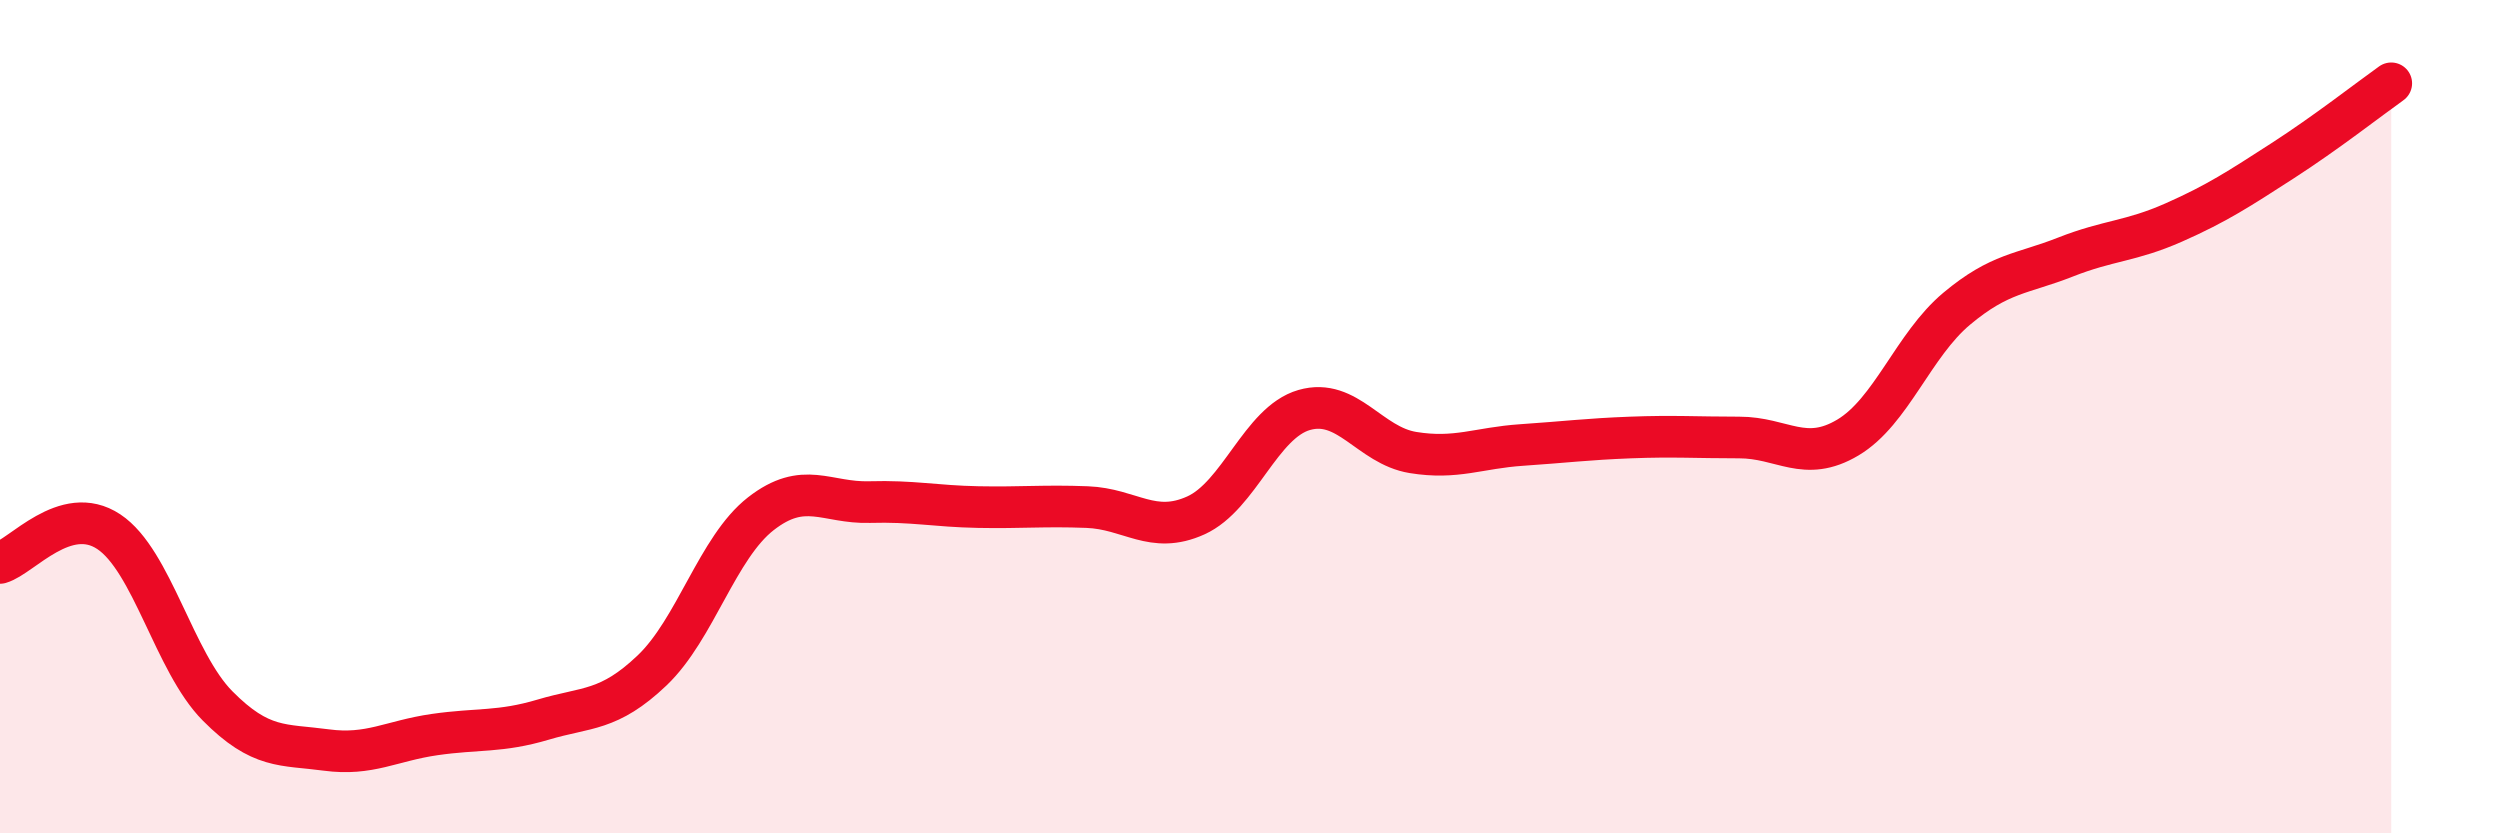
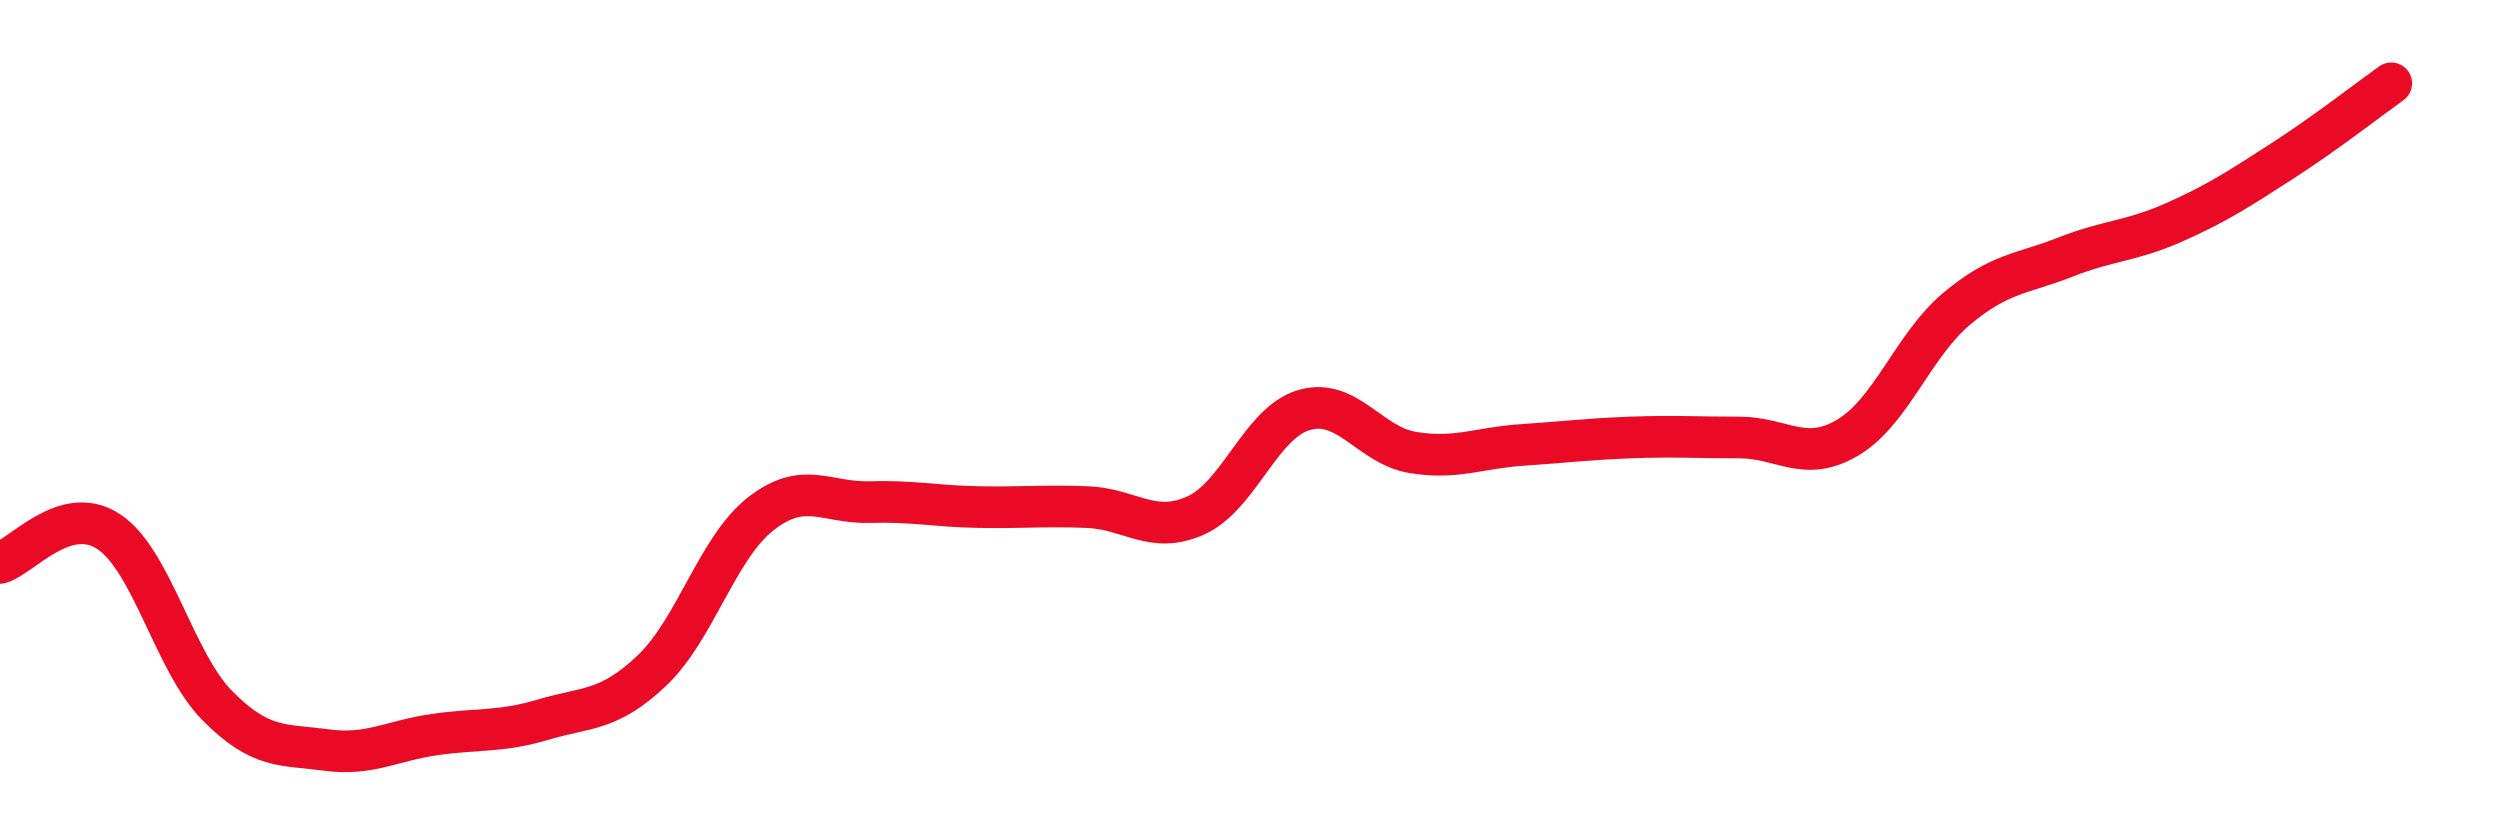
<svg xmlns="http://www.w3.org/2000/svg" width="60" height="20" viewBox="0 0 60 20">
-   <path d="M 0,13.51 C 0.52,13.36 1.57,12.07 2.61,12.76 C 3.65,13.45 4.18,15.89 5.22,16.94 C 6.26,17.99 6.79,17.86 7.83,18 C 8.87,18.14 9.39,17.78 10.43,17.63 C 11.47,17.48 12,17.58 13.04,17.27 C 14.08,16.96 14.61,17.08 15.65,16.09 C 16.69,15.1 17.22,13.14 18.26,12.33 C 19.3,11.52 19.83,12.08 20.87,12.05 C 21.91,12.02 22.44,12.15 23.48,12.17 C 24.52,12.19 25.05,12.13 26.09,12.17 C 27.13,12.21 27.66,12.84 28.7,12.37 C 29.74,11.9 30.26,10.14 31.3,9.84 C 32.34,9.54 32.87,10.69 33.91,10.86 C 34.95,11.03 35.48,10.75 36.52,10.68 C 37.56,10.61 38.09,10.54 39.13,10.5 C 40.17,10.46 40.7,10.5 41.74,10.5 C 42.78,10.5 43.31,11.12 44.35,10.5 C 45.39,9.88 45.92,8.28 46.96,7.41 C 48,6.54 48.53,6.58 49.57,6.17 C 50.61,5.76 51.13,5.8 52.17,5.34 C 53.21,4.88 53.74,4.53 54.78,3.86 C 55.82,3.19 56.87,2.37 57.39,2L57.39 20L0 20Z" fill="#EB0A25" opacity="0.1" stroke-linecap="round" stroke-linejoin="round" />
  <path d="M 0,13.51 C 0.52,13.36 1.57,12.07 2.61,12.76 C 3.65,13.45 4.18,15.89 5.22,16.94 C 6.26,17.99 6.79,17.86 7.83,18 C 8.87,18.14 9.39,17.78 10.43,17.63 C 11.47,17.48 12,17.58 13.04,17.27 C 14.08,16.96 14.61,17.08 15.65,16.09 C 16.69,15.1 17.22,13.14 18.26,12.33 C 19.3,11.52 19.83,12.08 20.87,12.05 C 21.91,12.02 22.44,12.15 23.48,12.17 C 24.52,12.19 25.05,12.13 26.09,12.17 C 27.13,12.21 27.66,12.84 28.7,12.37 C 29.74,11.9 30.26,10.14 31.3,9.84 C 32.34,9.54 32.87,10.69 33.91,10.86 C 34.95,11.03 35.48,10.75 36.52,10.68 C 37.56,10.61 38.09,10.54 39.13,10.5 C 40.17,10.46 40.7,10.5 41.74,10.5 C 42.78,10.5 43.31,11.12 44.35,10.5 C 45.39,9.88 45.92,8.28 46.96,7.41 C 48,6.54 48.53,6.58 49.57,6.17 C 50.61,5.76 51.13,5.8 52.17,5.34 C 53.21,4.88 53.74,4.53 54.78,3.86 C 55.82,3.19 56.87,2.37 57.39,2" stroke="#EB0A25" stroke-width="1" fill="none" stroke-linecap="round" stroke-linejoin="round" />
</svg>